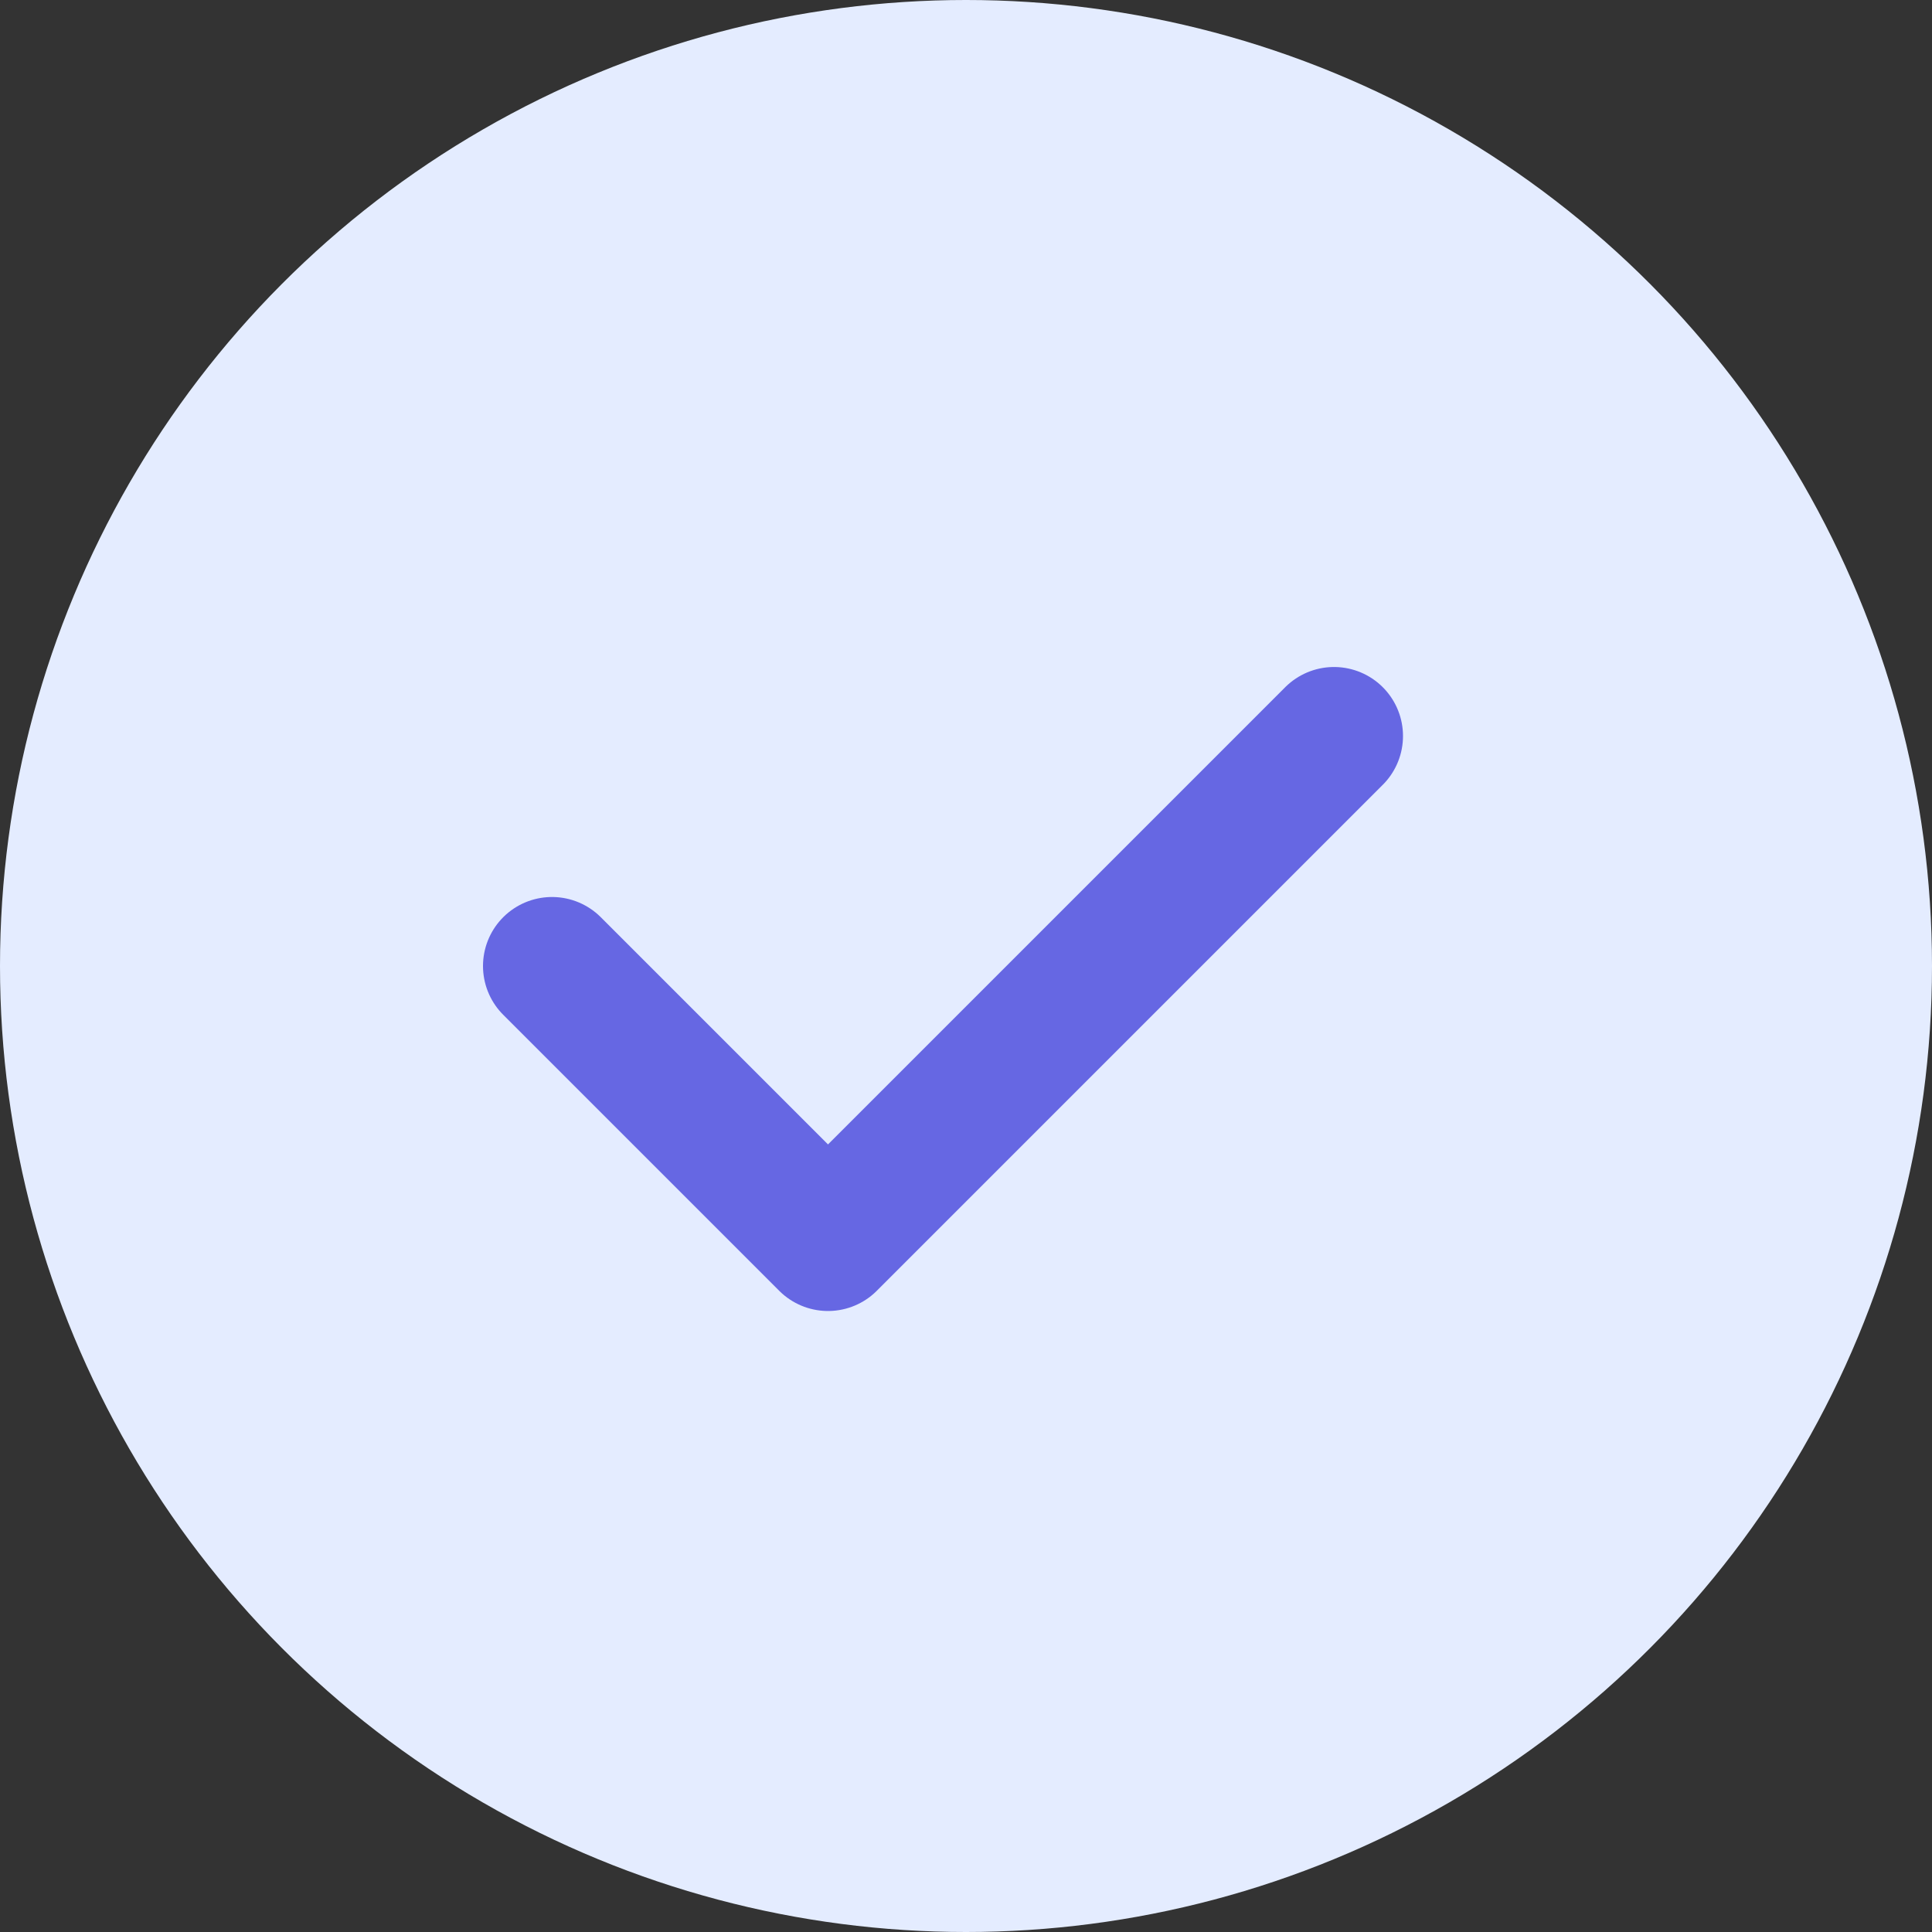
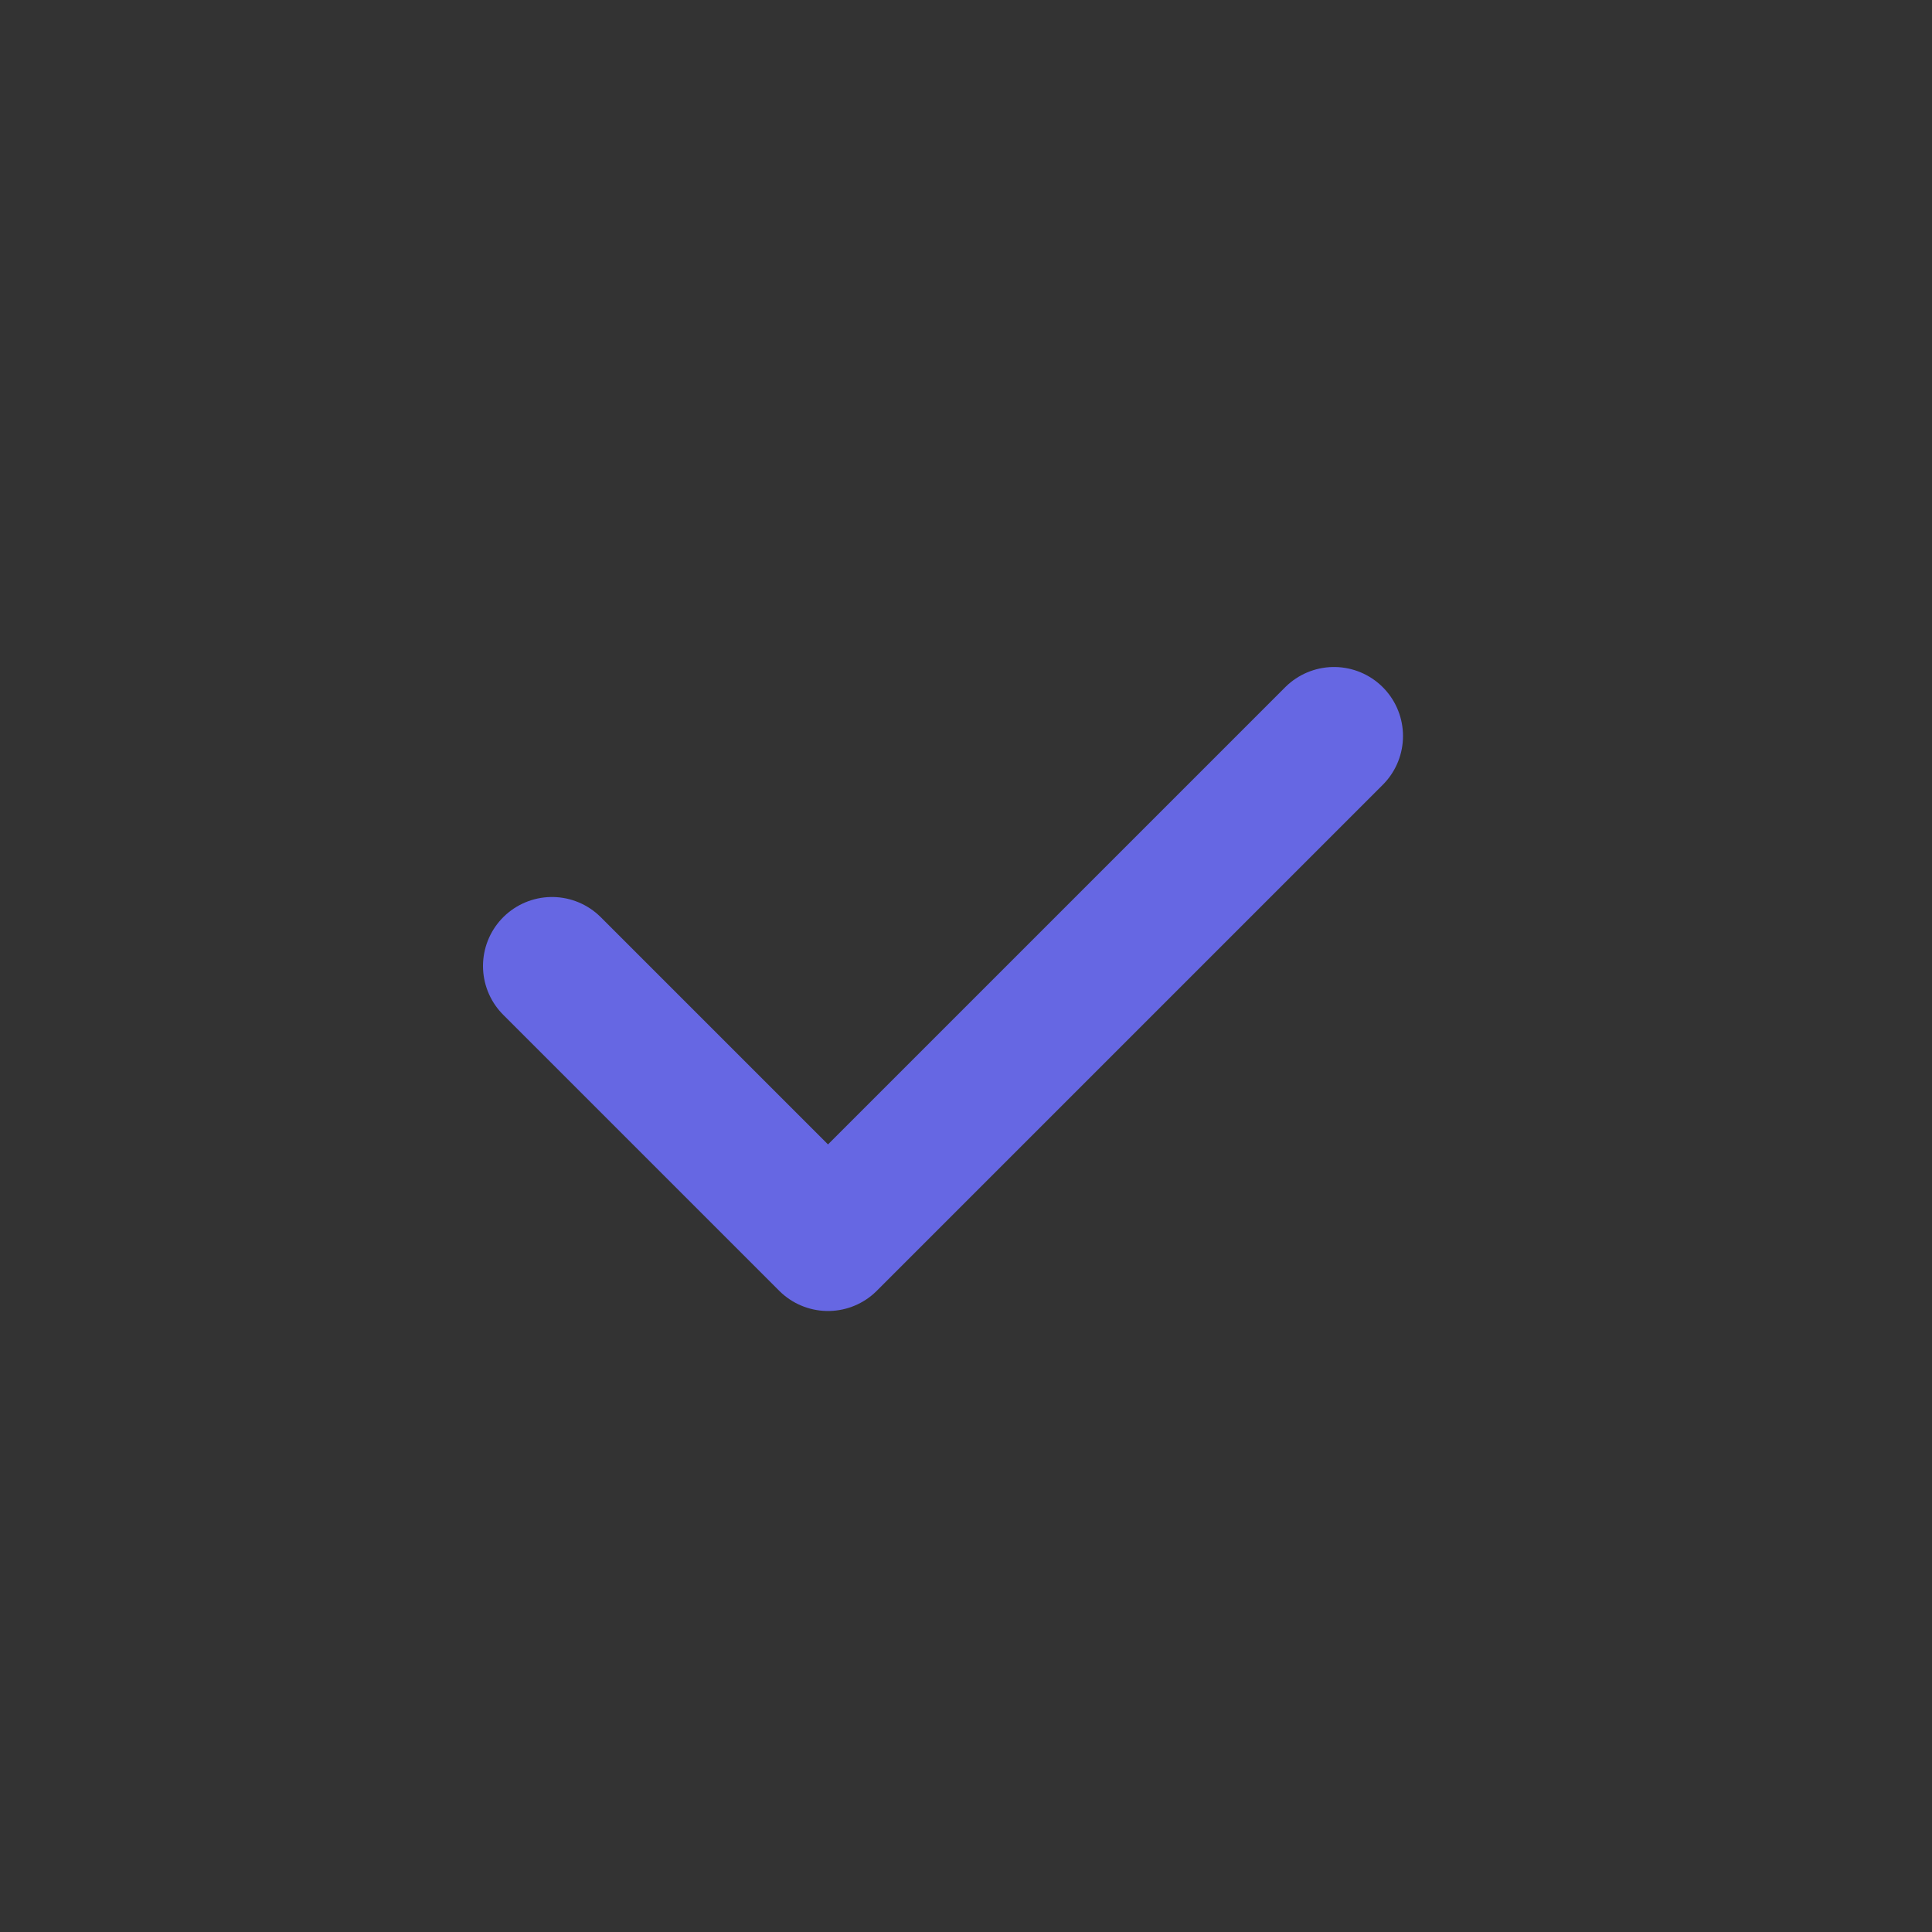
<svg xmlns="http://www.w3.org/2000/svg" width="21" height="21" viewBox="0 0 21 21" fill="none">
  <rect x="0" y="0" width="21" height="21" fill="#333333" stroke="none" />
-   <circle cx="10.5" cy="10.5" r="10.5" fill="#E4ECFF" />
  <path d="M6 10.5L9 13.5L14.5 8" stroke="#6667E3" stroke-width="1.5" stroke-linecap="round" stroke-linejoin="round" />
</svg>